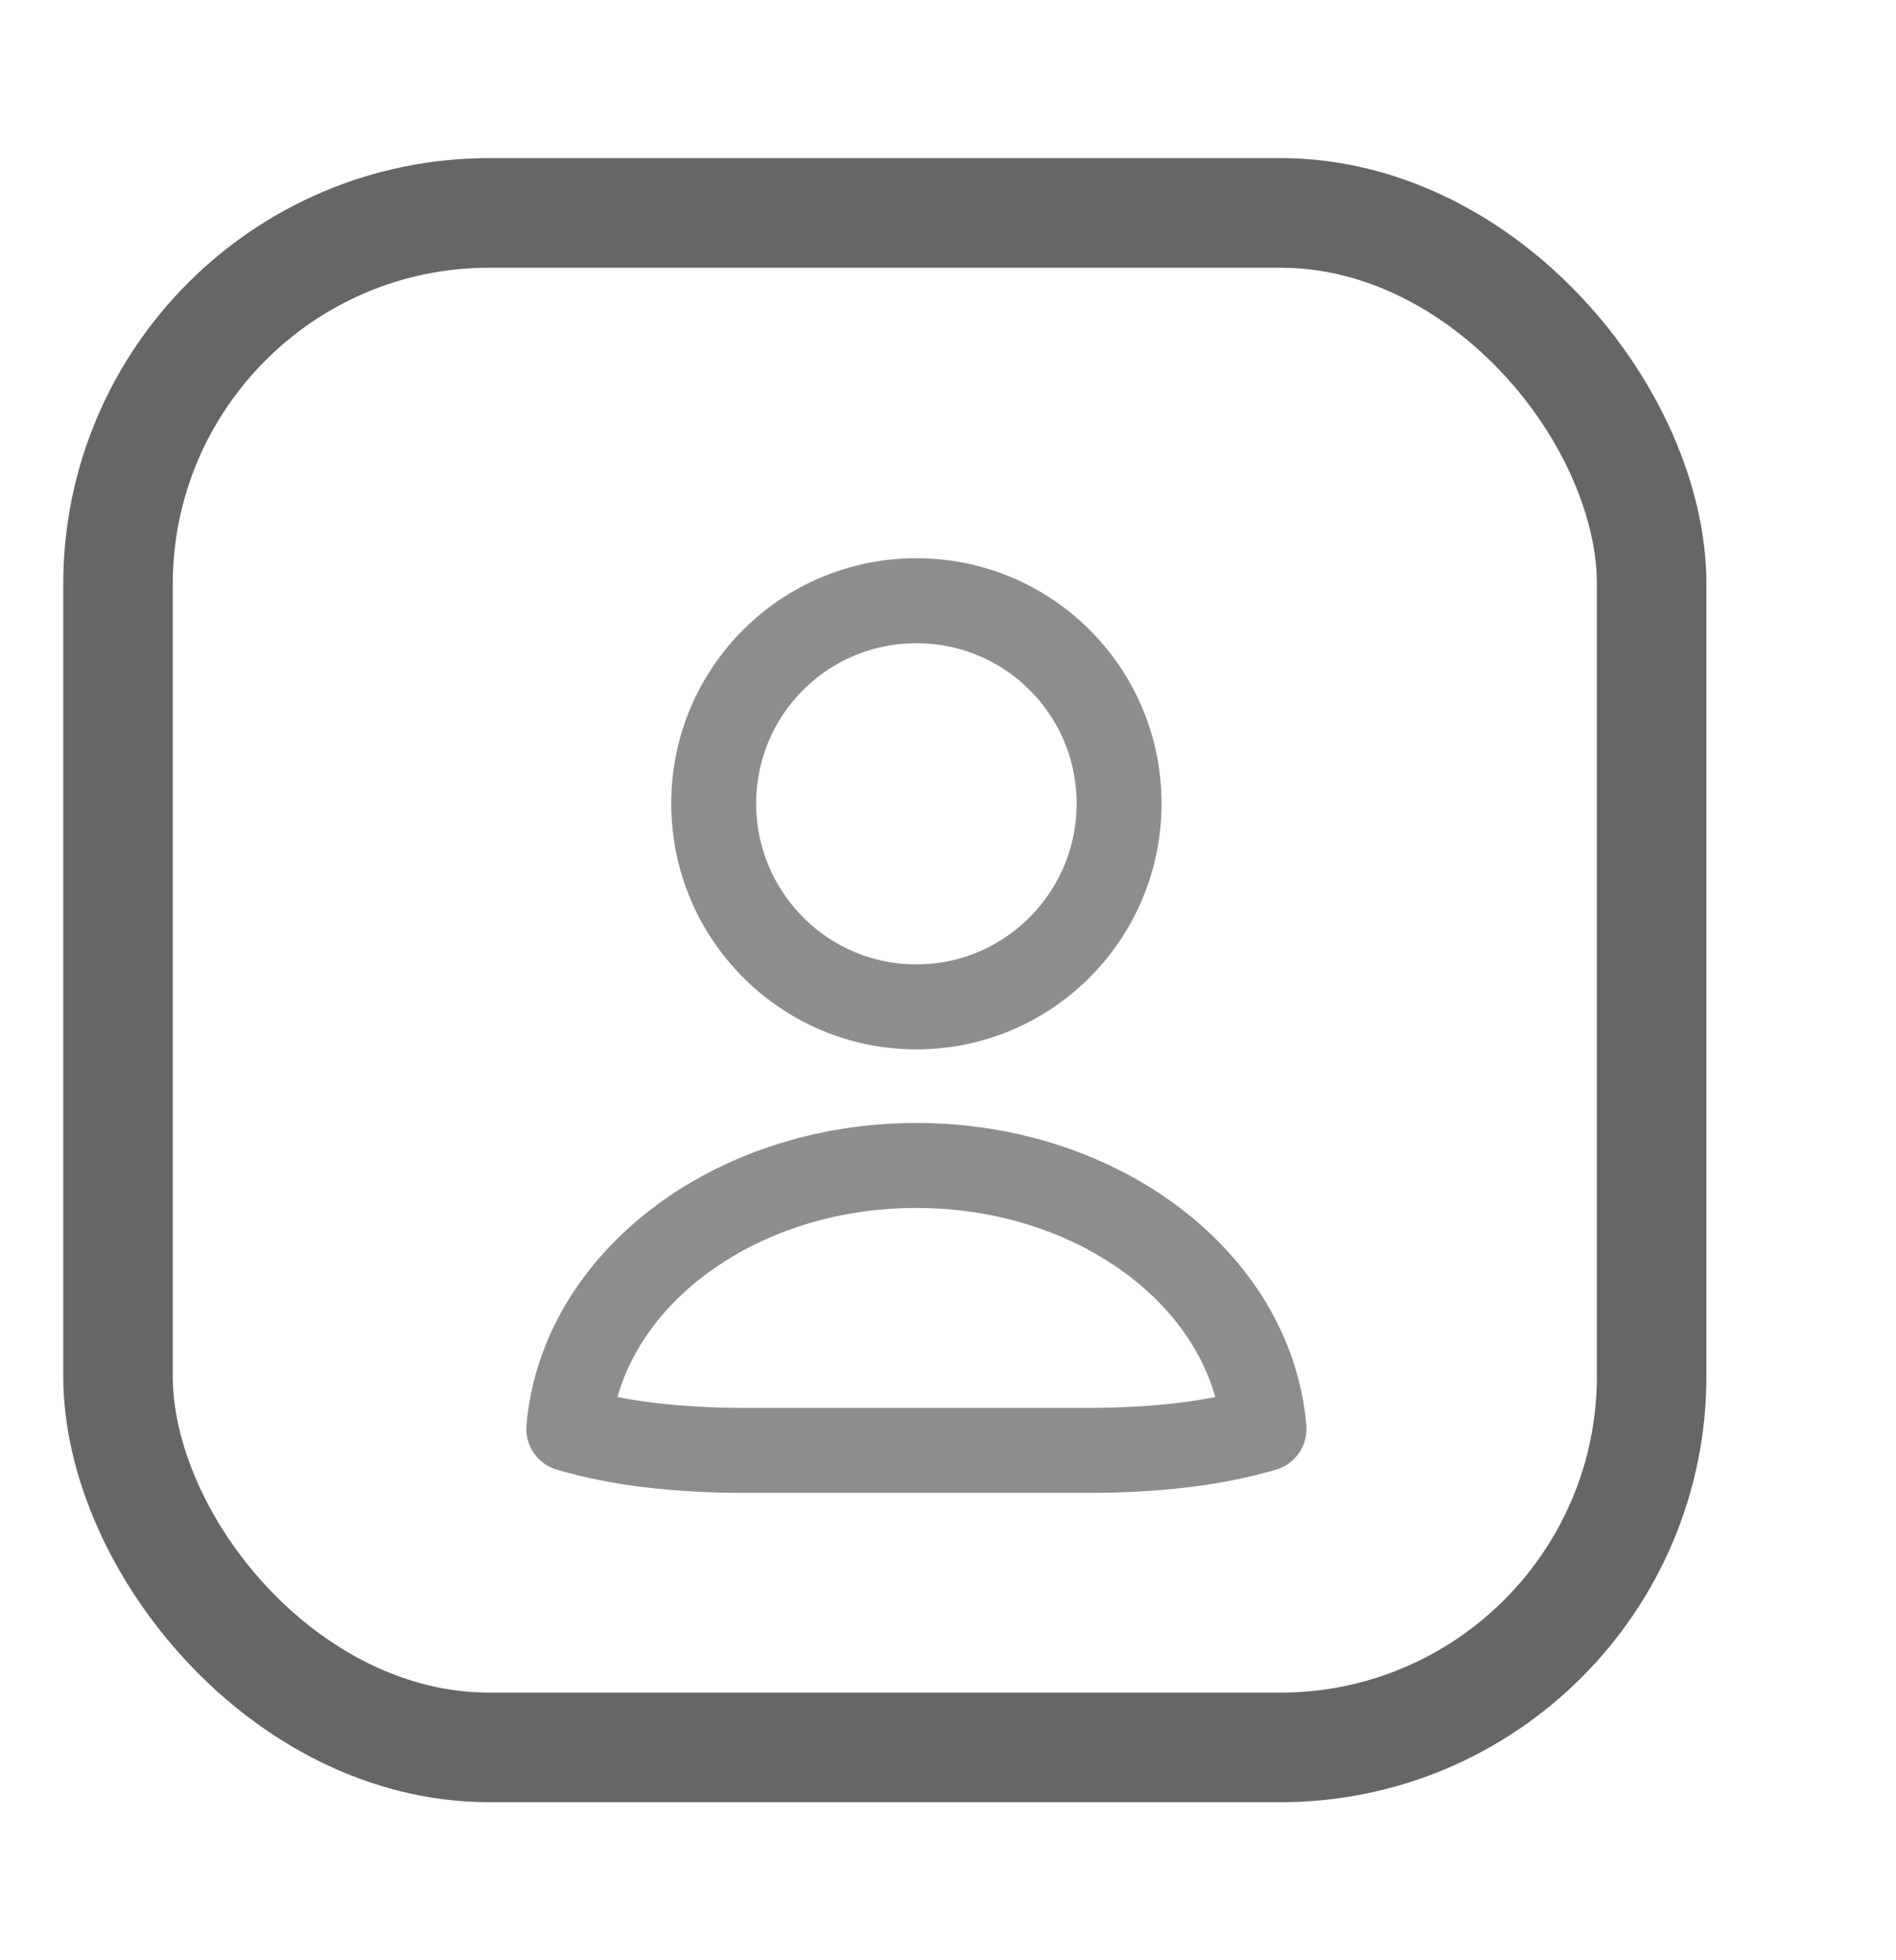
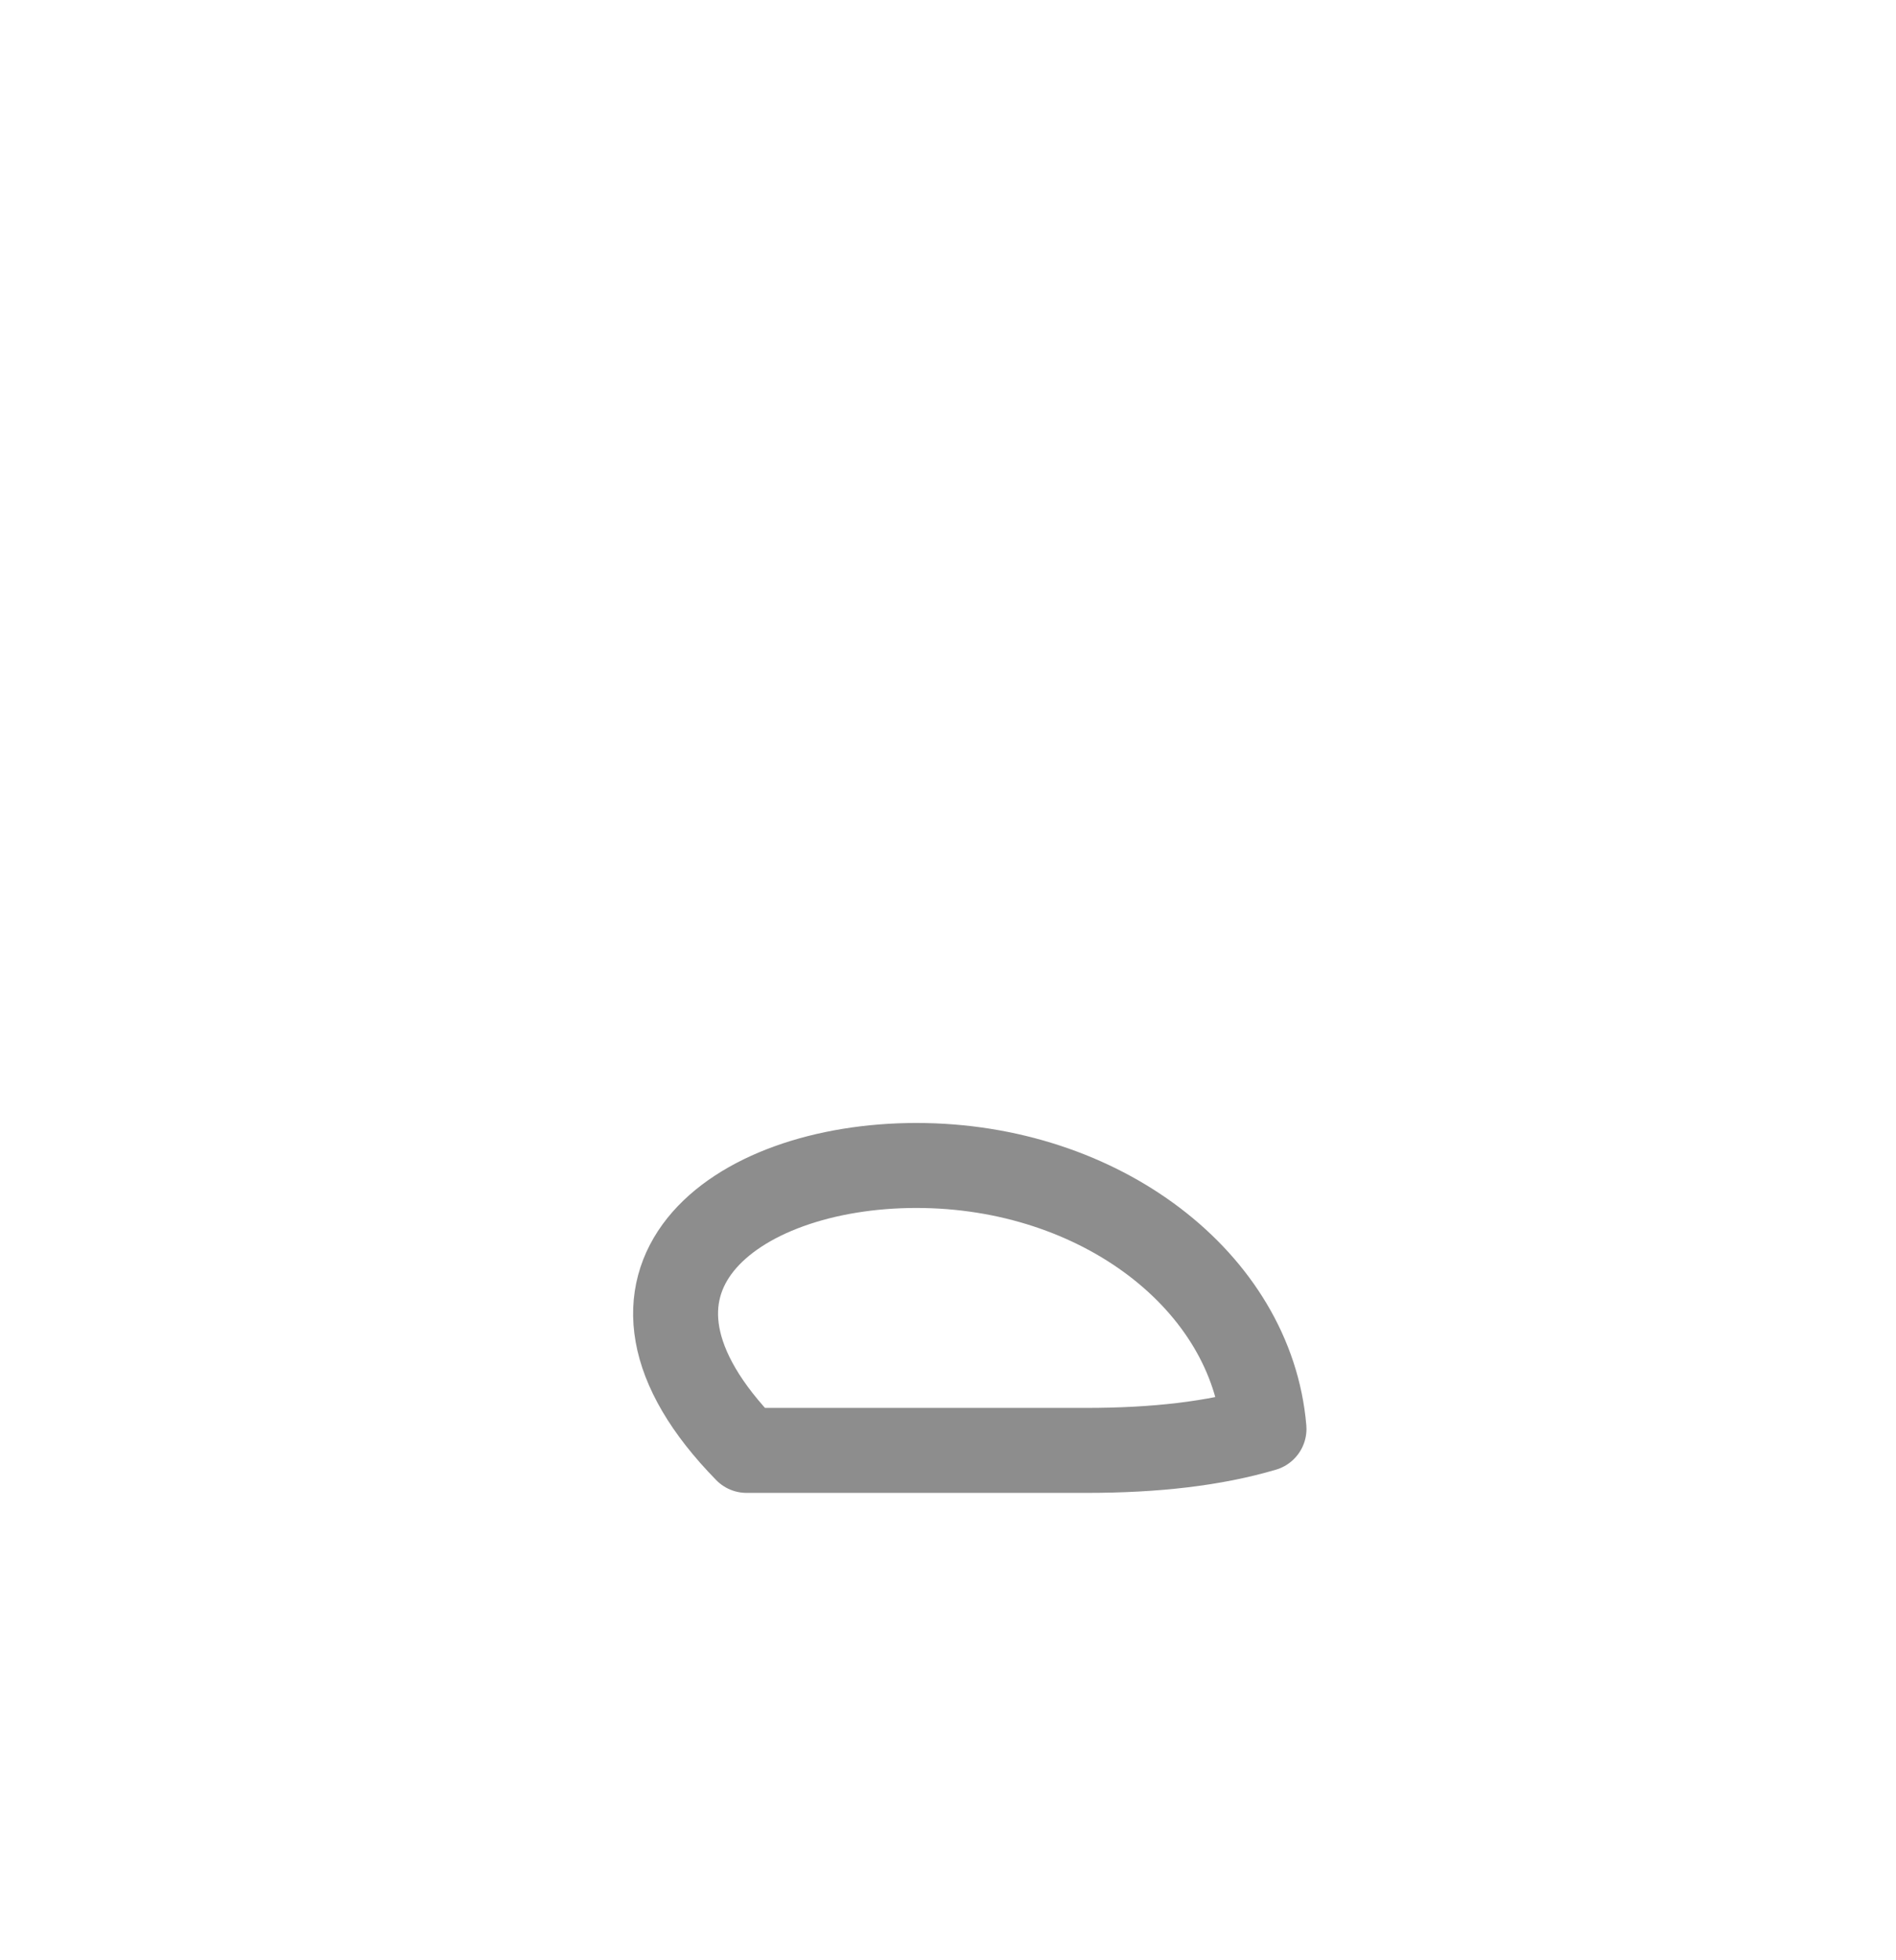
<svg xmlns="http://www.w3.org/2000/svg" viewBox="0 0 30 31" fill="none">
-   <rect x="1.867" y="3.367" width="24.267" height="24.267" rx="5.874" stroke="#666666" stroke-width="1.733" stroke-linejoin="round" />
-   <path d="M20 22.597C19.212 22.83 18.28 22.937 17.187 22.937H11.813C10.72 22.937 9.788 22.83 9 22.597C9.197 20.268 11.589 18.431 14.5 18.431C17.411 18.431 19.803 20.268 20 22.597Z" stroke="#8D8D8D" stroke-width="1.344" stroke-linecap="round" stroke-linejoin="round" />
-   <path d="M17.707 12.707C17.707 14.481 16.273 15.923 14.5 15.923C12.726 15.923 11.293 14.481 11.293 12.707C11.293 10.933 12.726 9.5 14.5 9.5C16.273 9.5 17.707 10.933 17.707 12.707Z" stroke="#8D8D8D" stroke-width="1.344" stroke-linecap="round" stroke-linejoin="round" />
+   <path d="M20 22.597C19.212 22.83 18.28 22.937 17.187 22.937H11.813C9.197 20.268 11.589 18.431 14.5 18.431C17.411 18.431 19.803 20.268 20 22.597Z" stroke="#8D8D8D" stroke-width="1.344" stroke-linecap="round" stroke-linejoin="round" />
</svg>